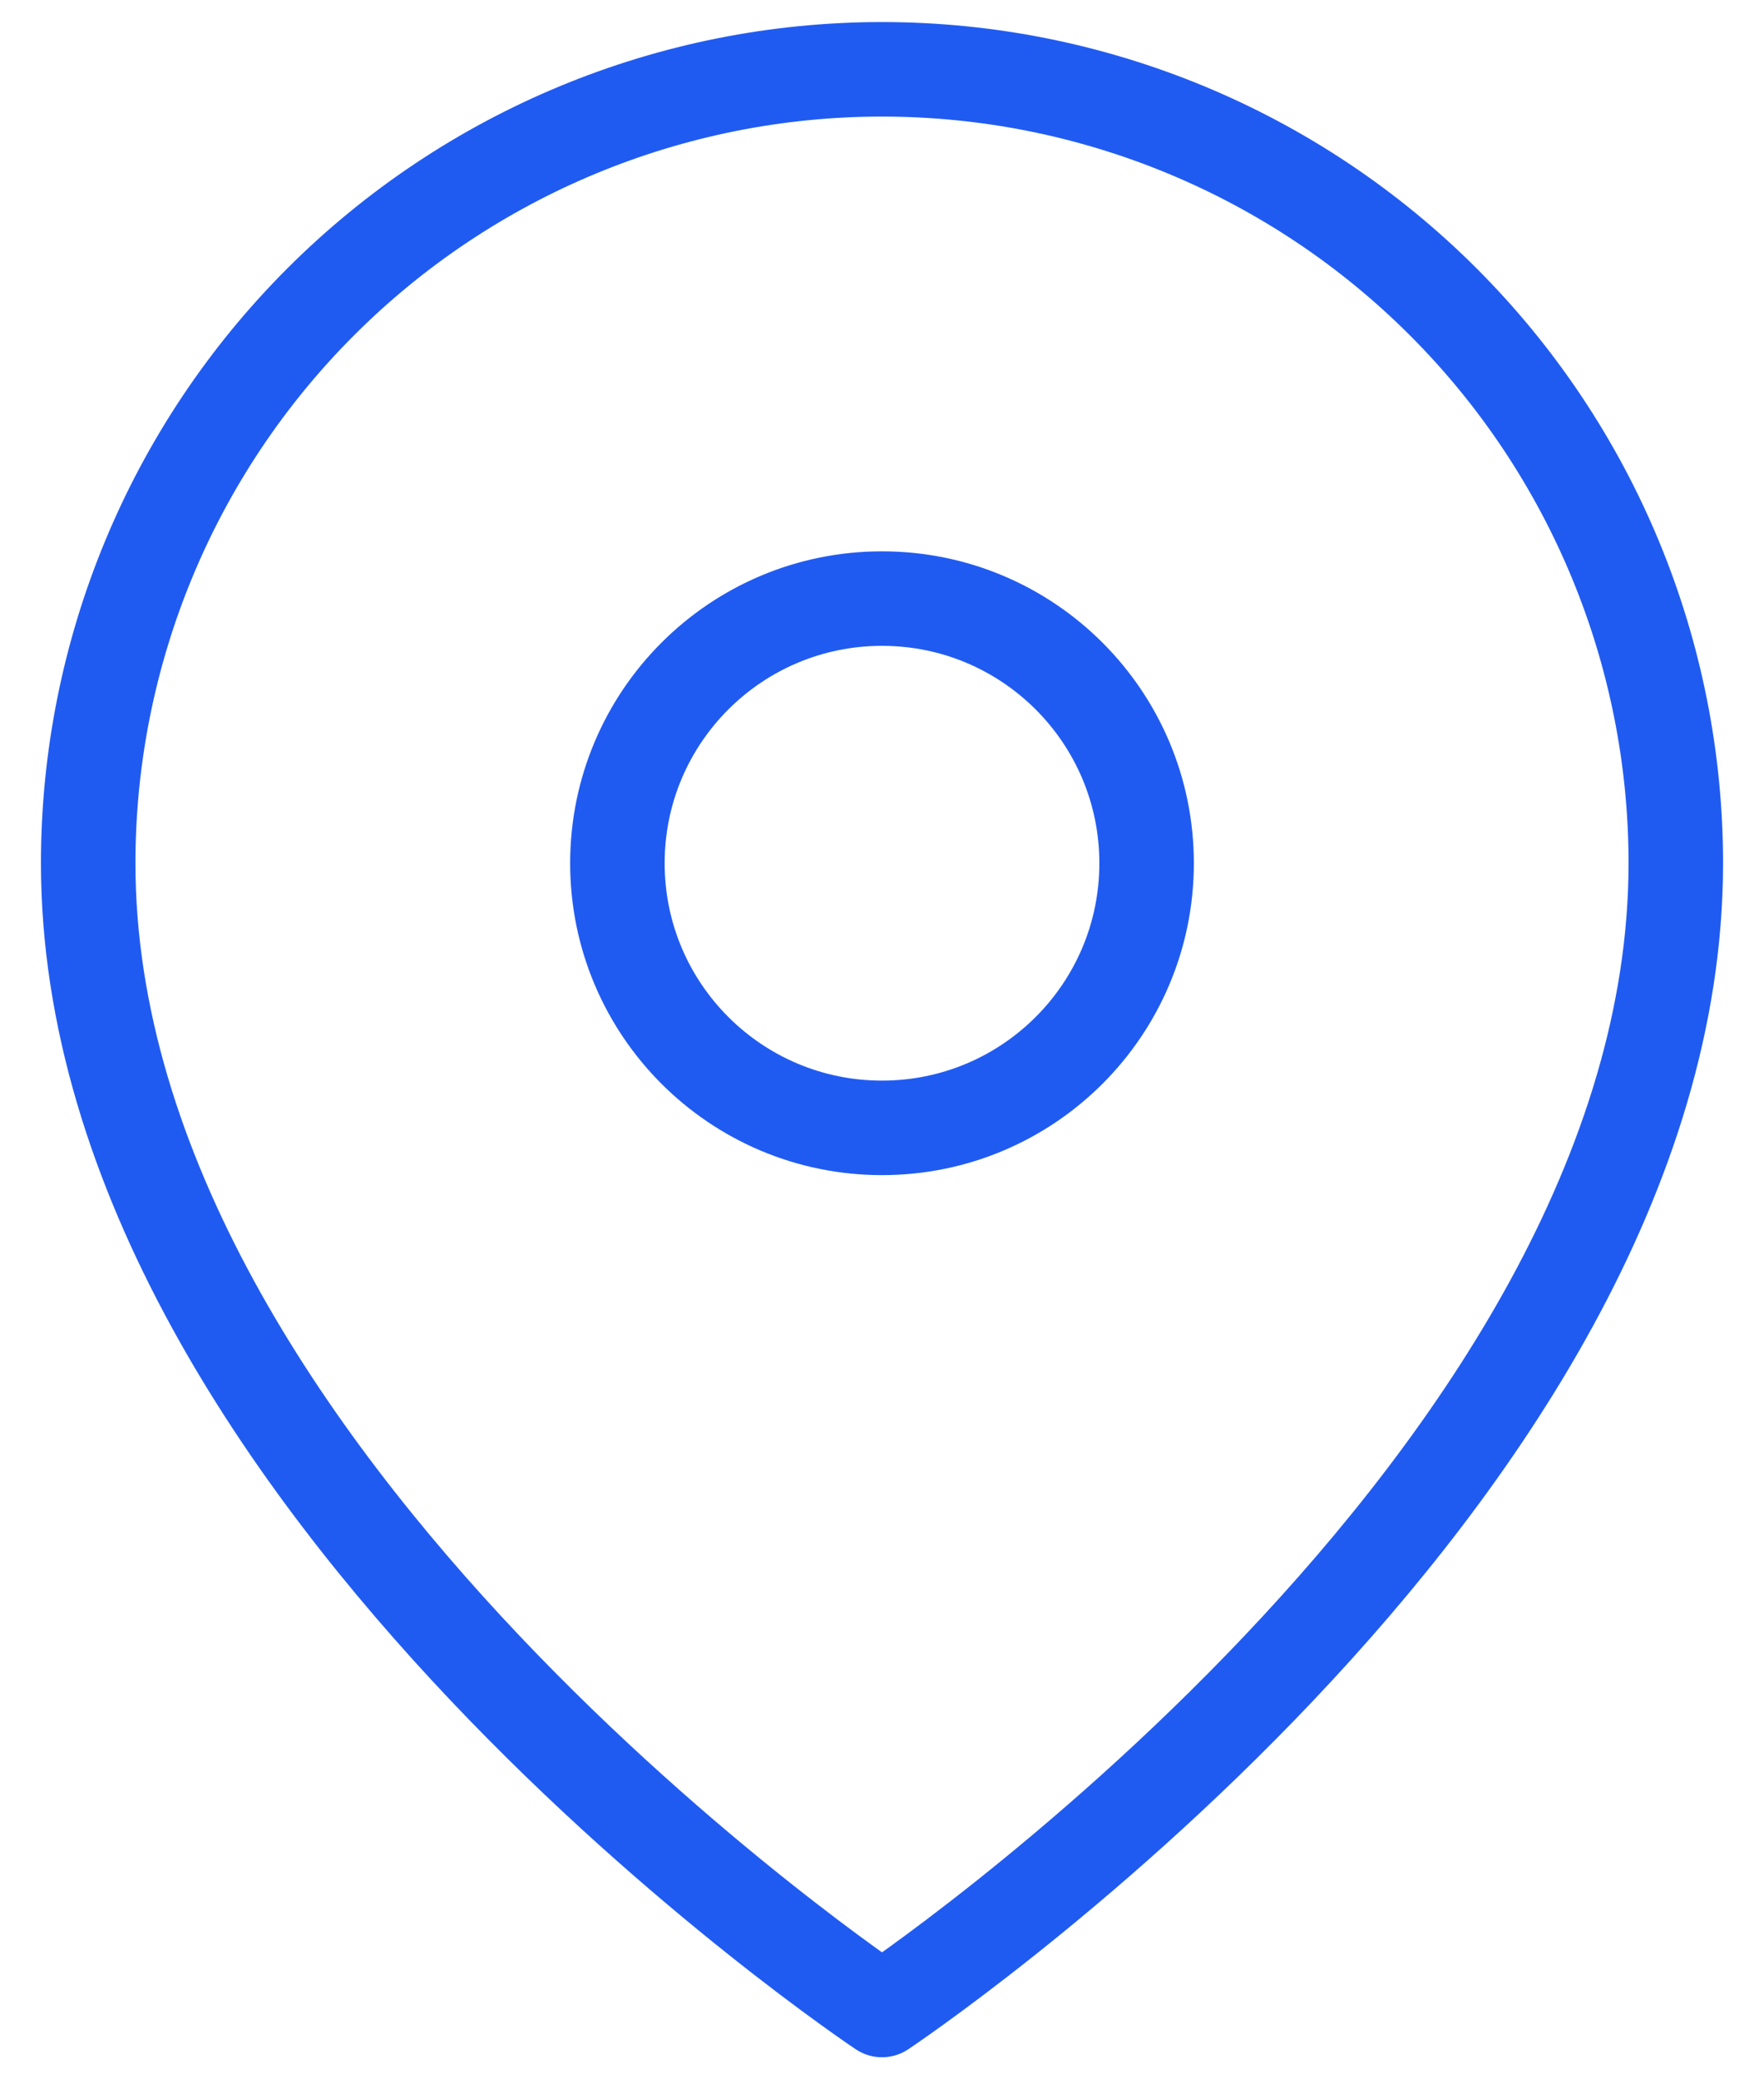
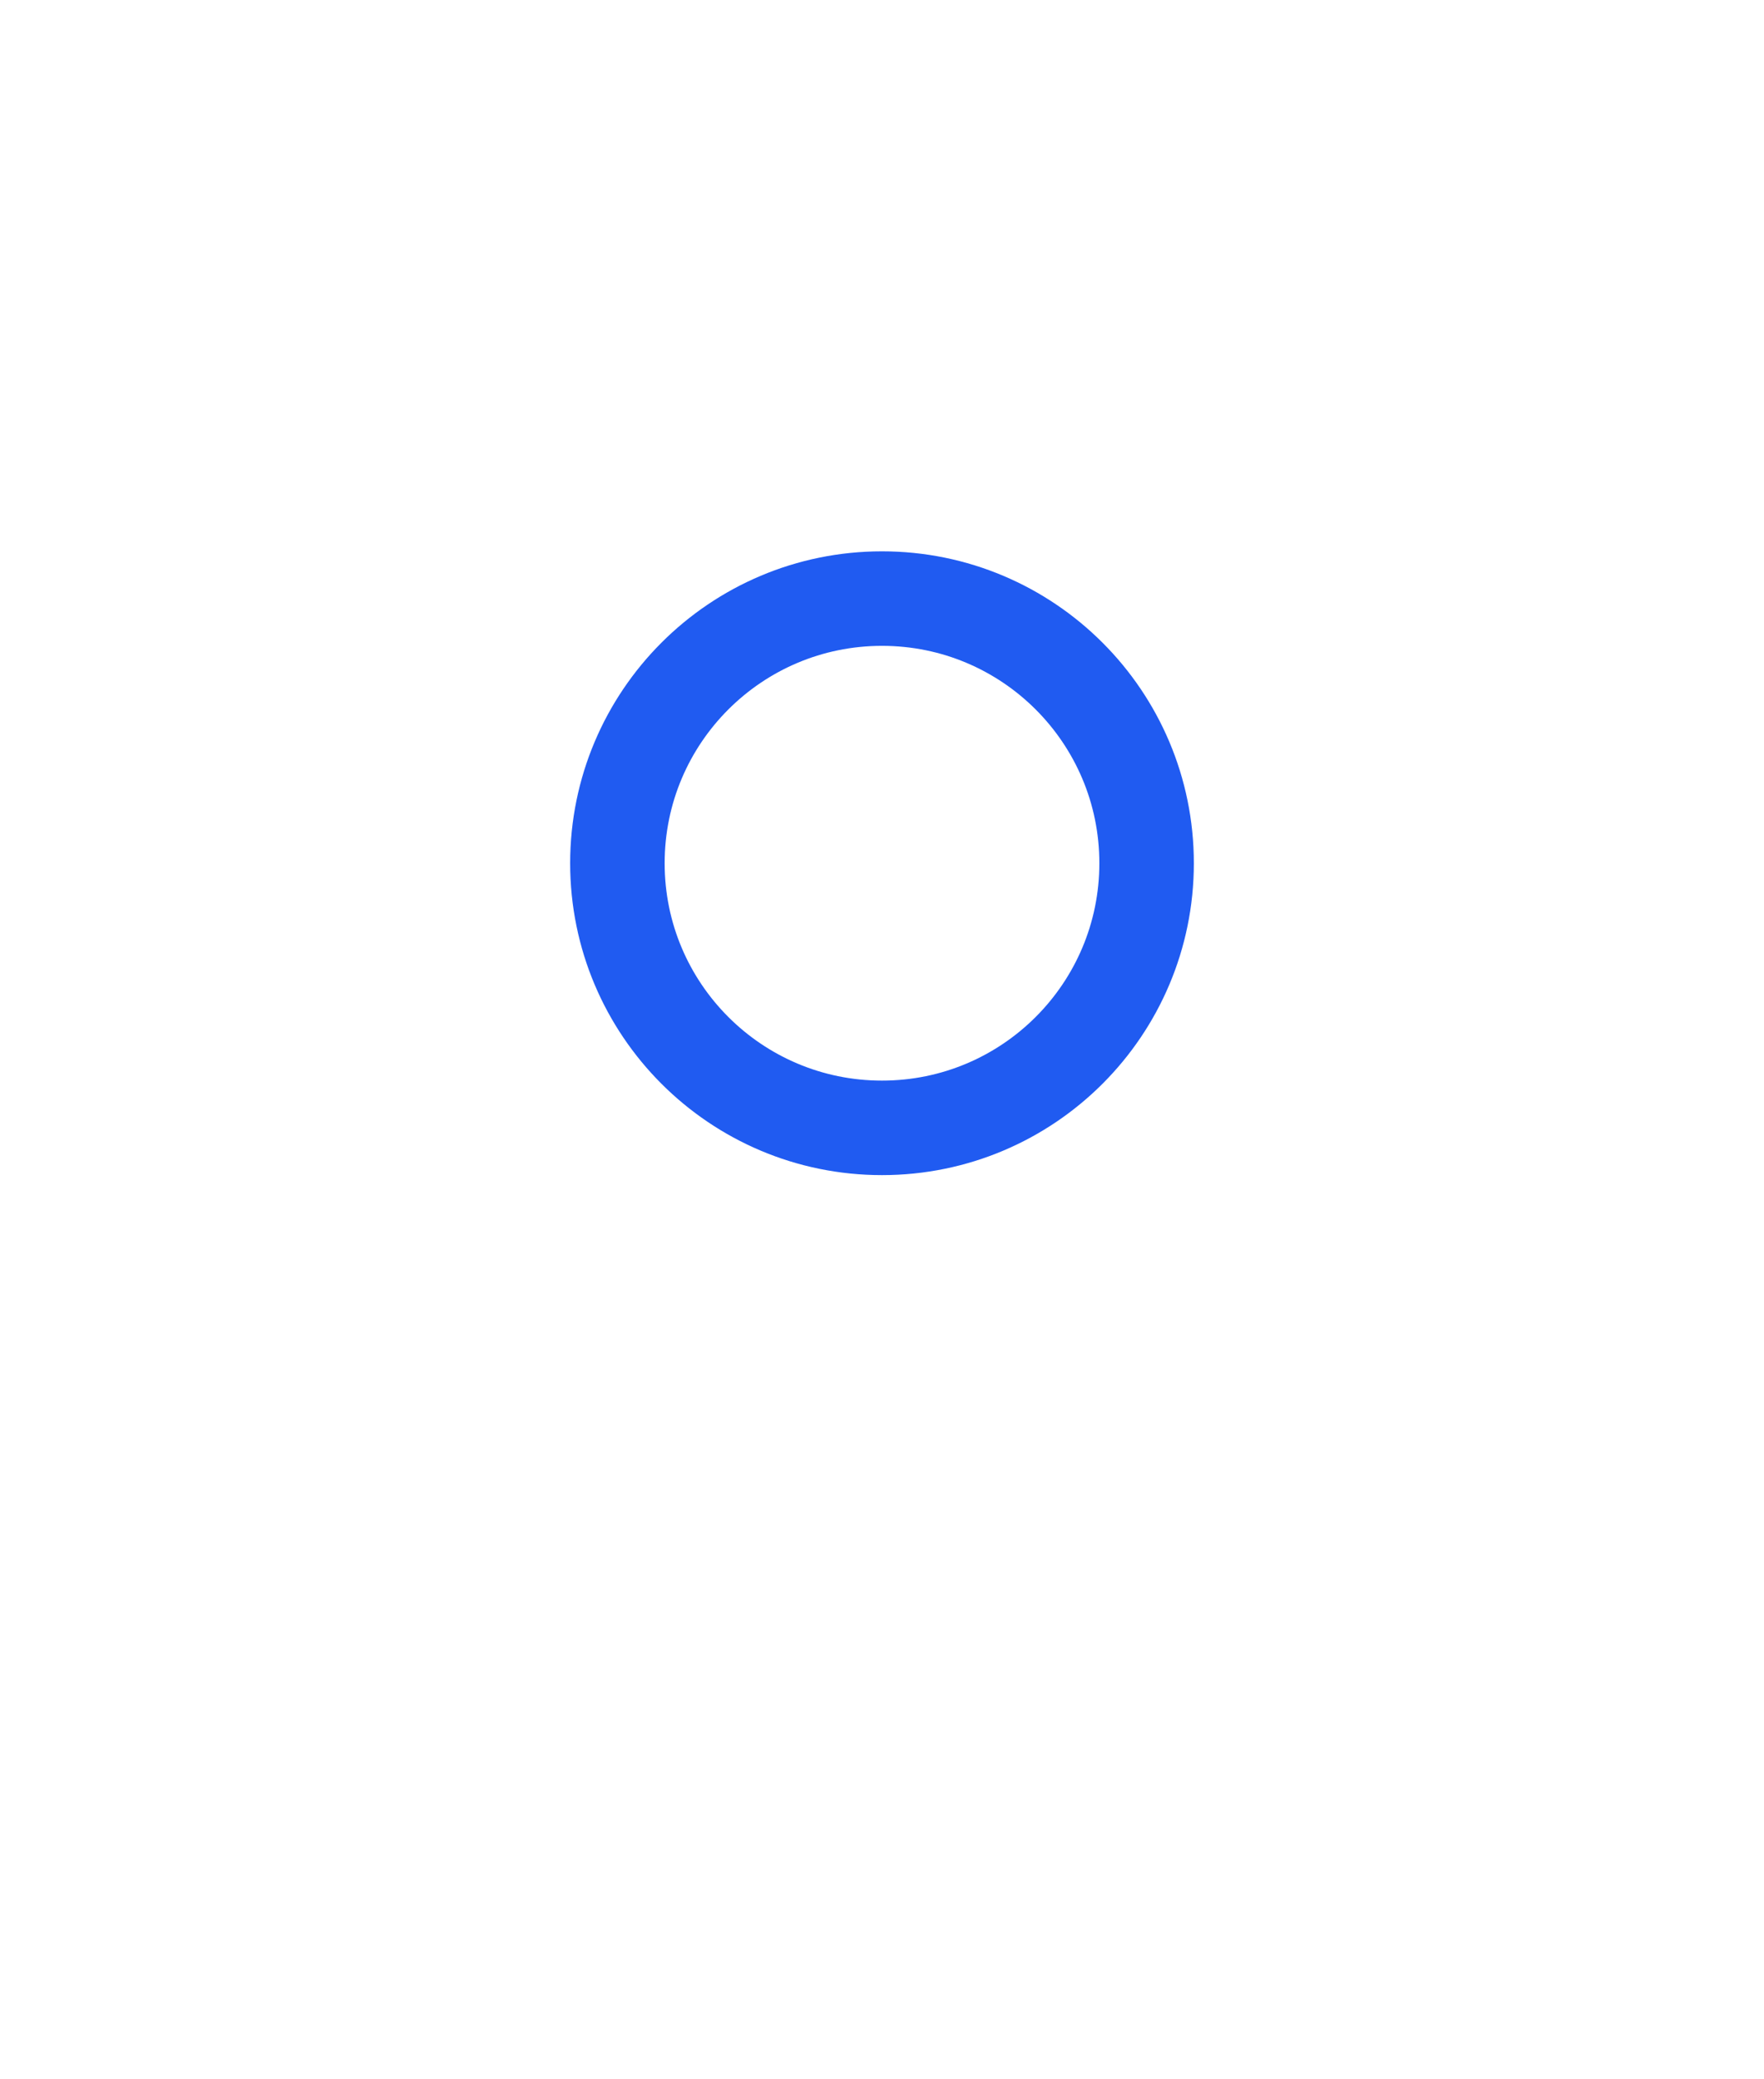
<svg xmlns="http://www.w3.org/2000/svg" width="28" height="33" viewBox="0 0 28 33" fill="none">
-   <path d="M26.6 13.7C26.6 23.5 14 31.9 14 31.9C14 31.9 1.4 23.5 1.4 13.7C1.4 10.358 2.727 7.154 5.09 4.791C7.453 2.428 10.658 1.1 14 1.1C17.342 1.1 20.547 2.428 22.909 4.791C25.272 7.154 26.6 10.358 26.6 13.7Z" stroke="#205BF1" stroke-width="1.5" stroke-linecap="round" stroke-linejoin="round" />
  <path d="M14 17.9C16.32 17.9 18.2 16.02 18.2 13.7C18.2 11.38 16.32 9.5 14 9.5C11.68 9.5 9.8 11.38 9.8 13.7C9.8 16.02 11.68 17.9 14 17.9Z" stroke="#205BF1" stroke-width="1.5" stroke-linecap="round" stroke-linejoin="round" />
</svg>